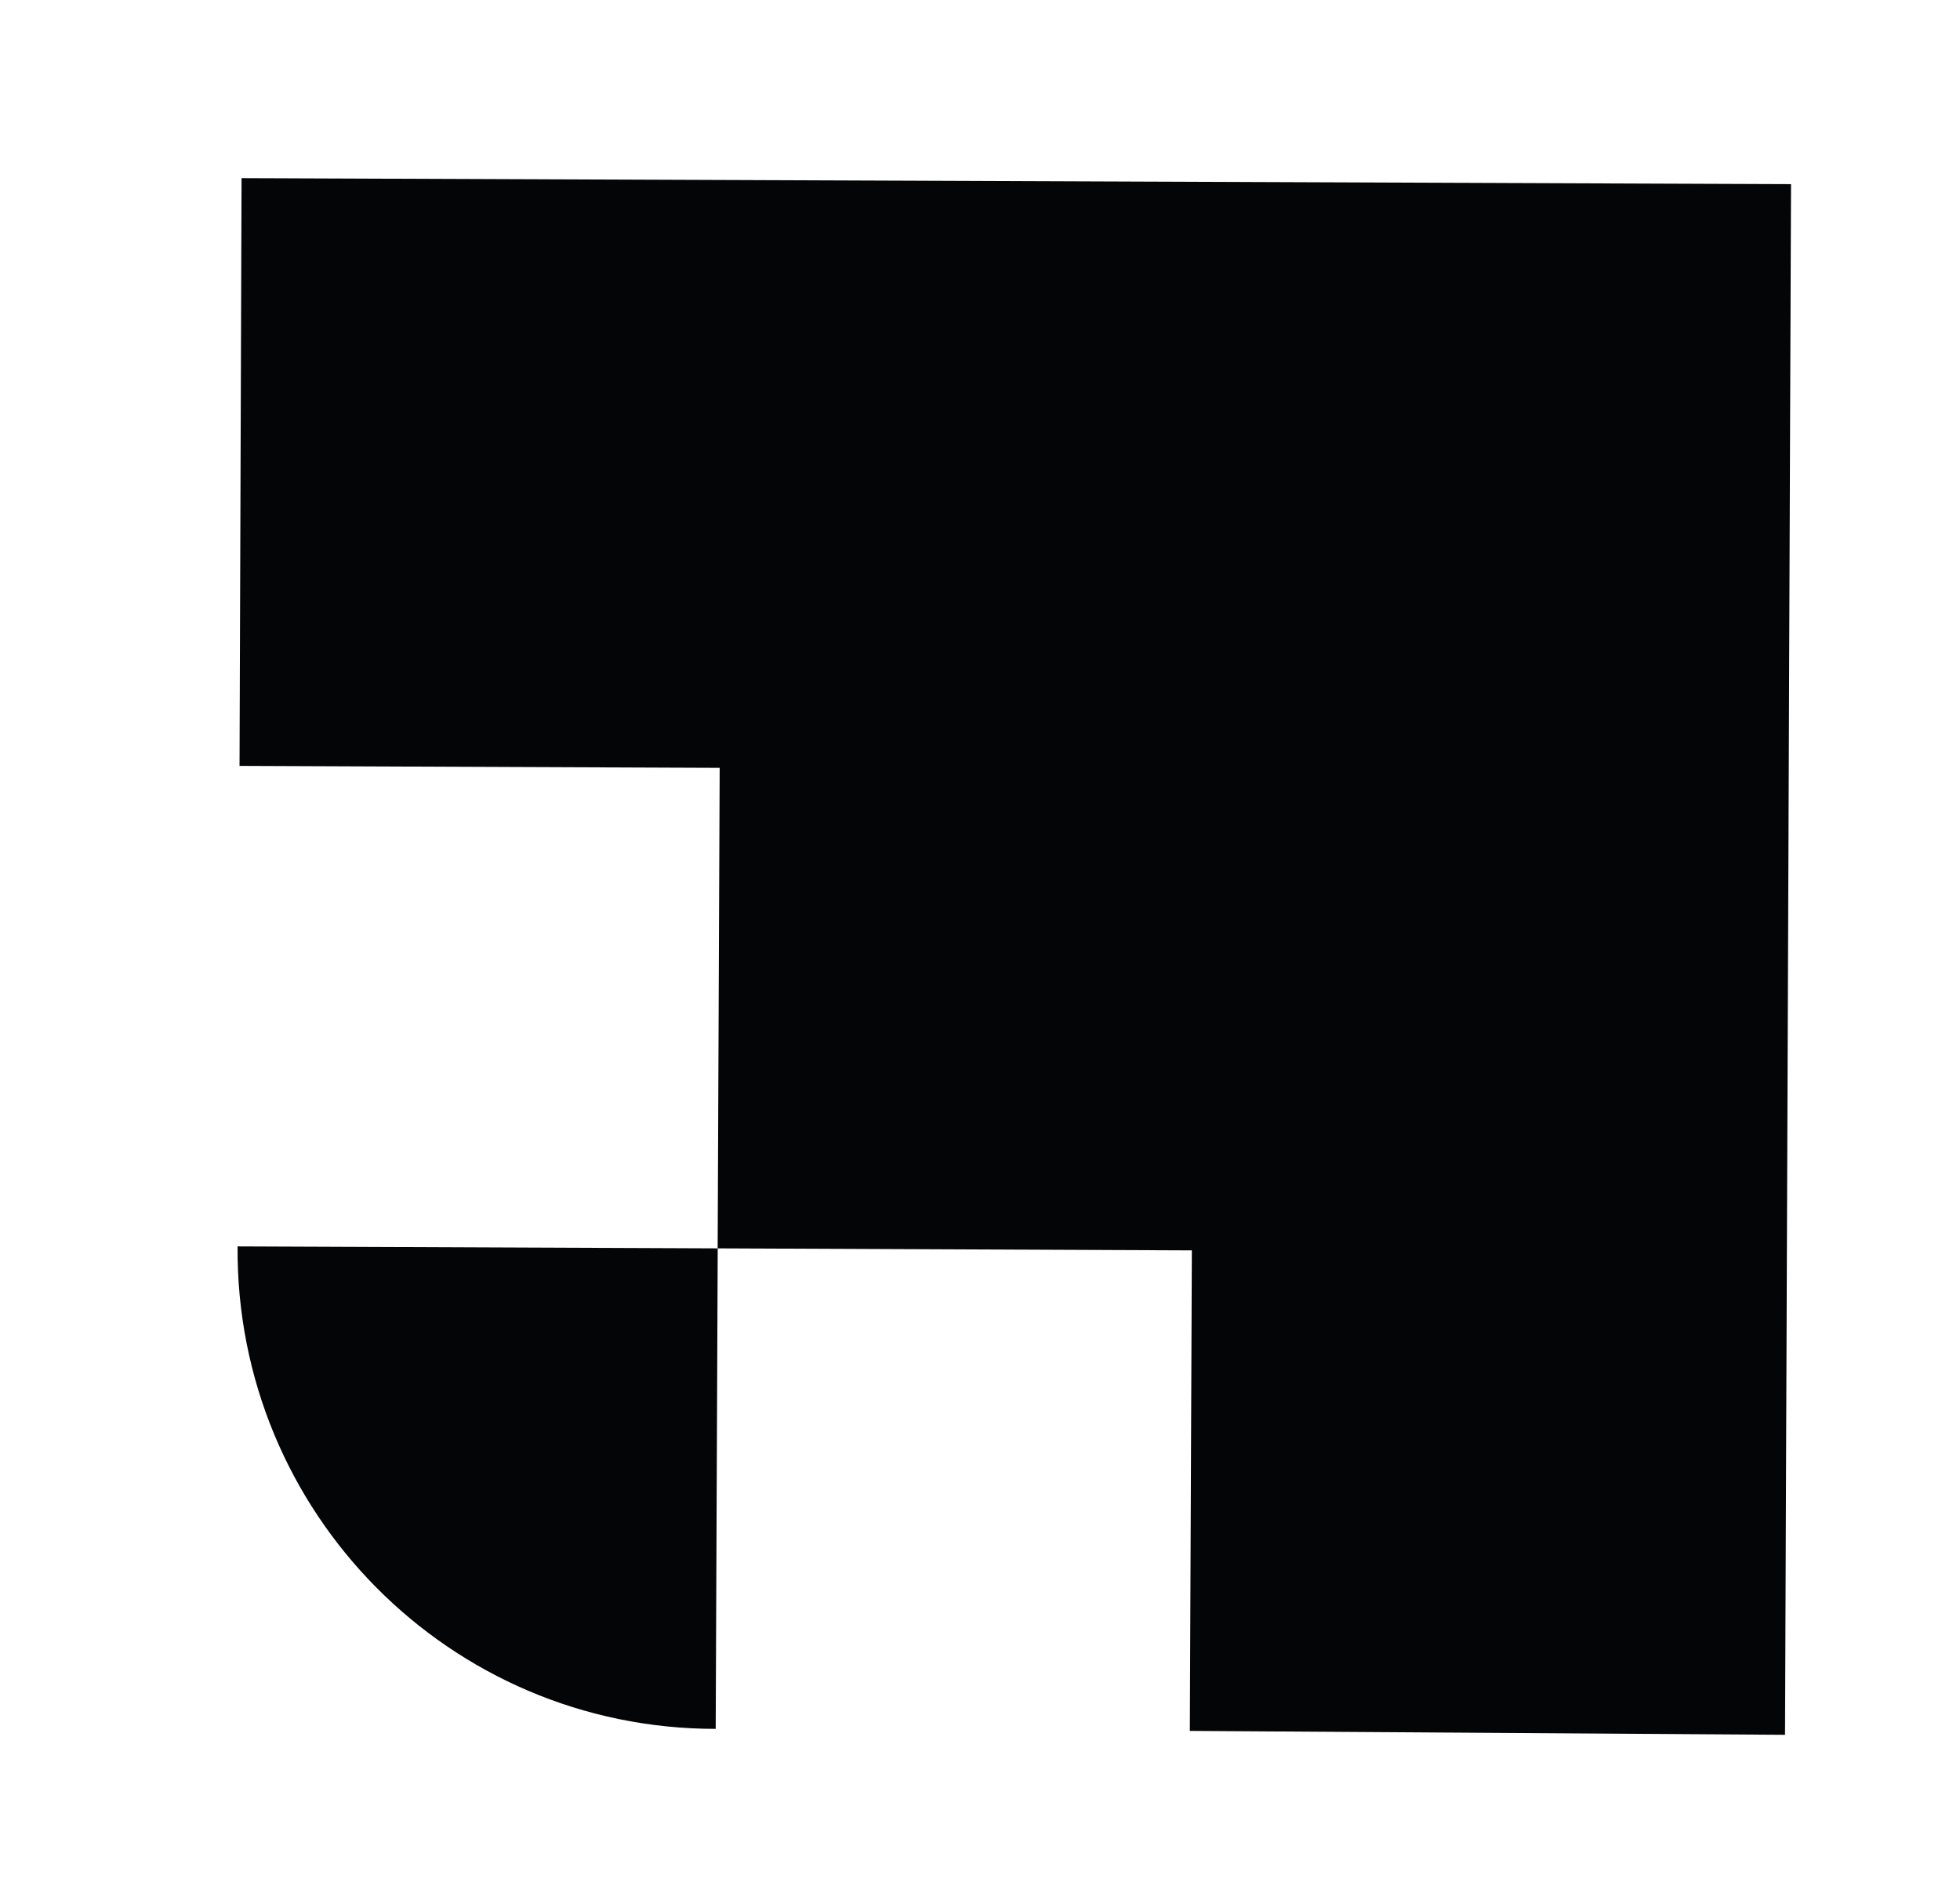
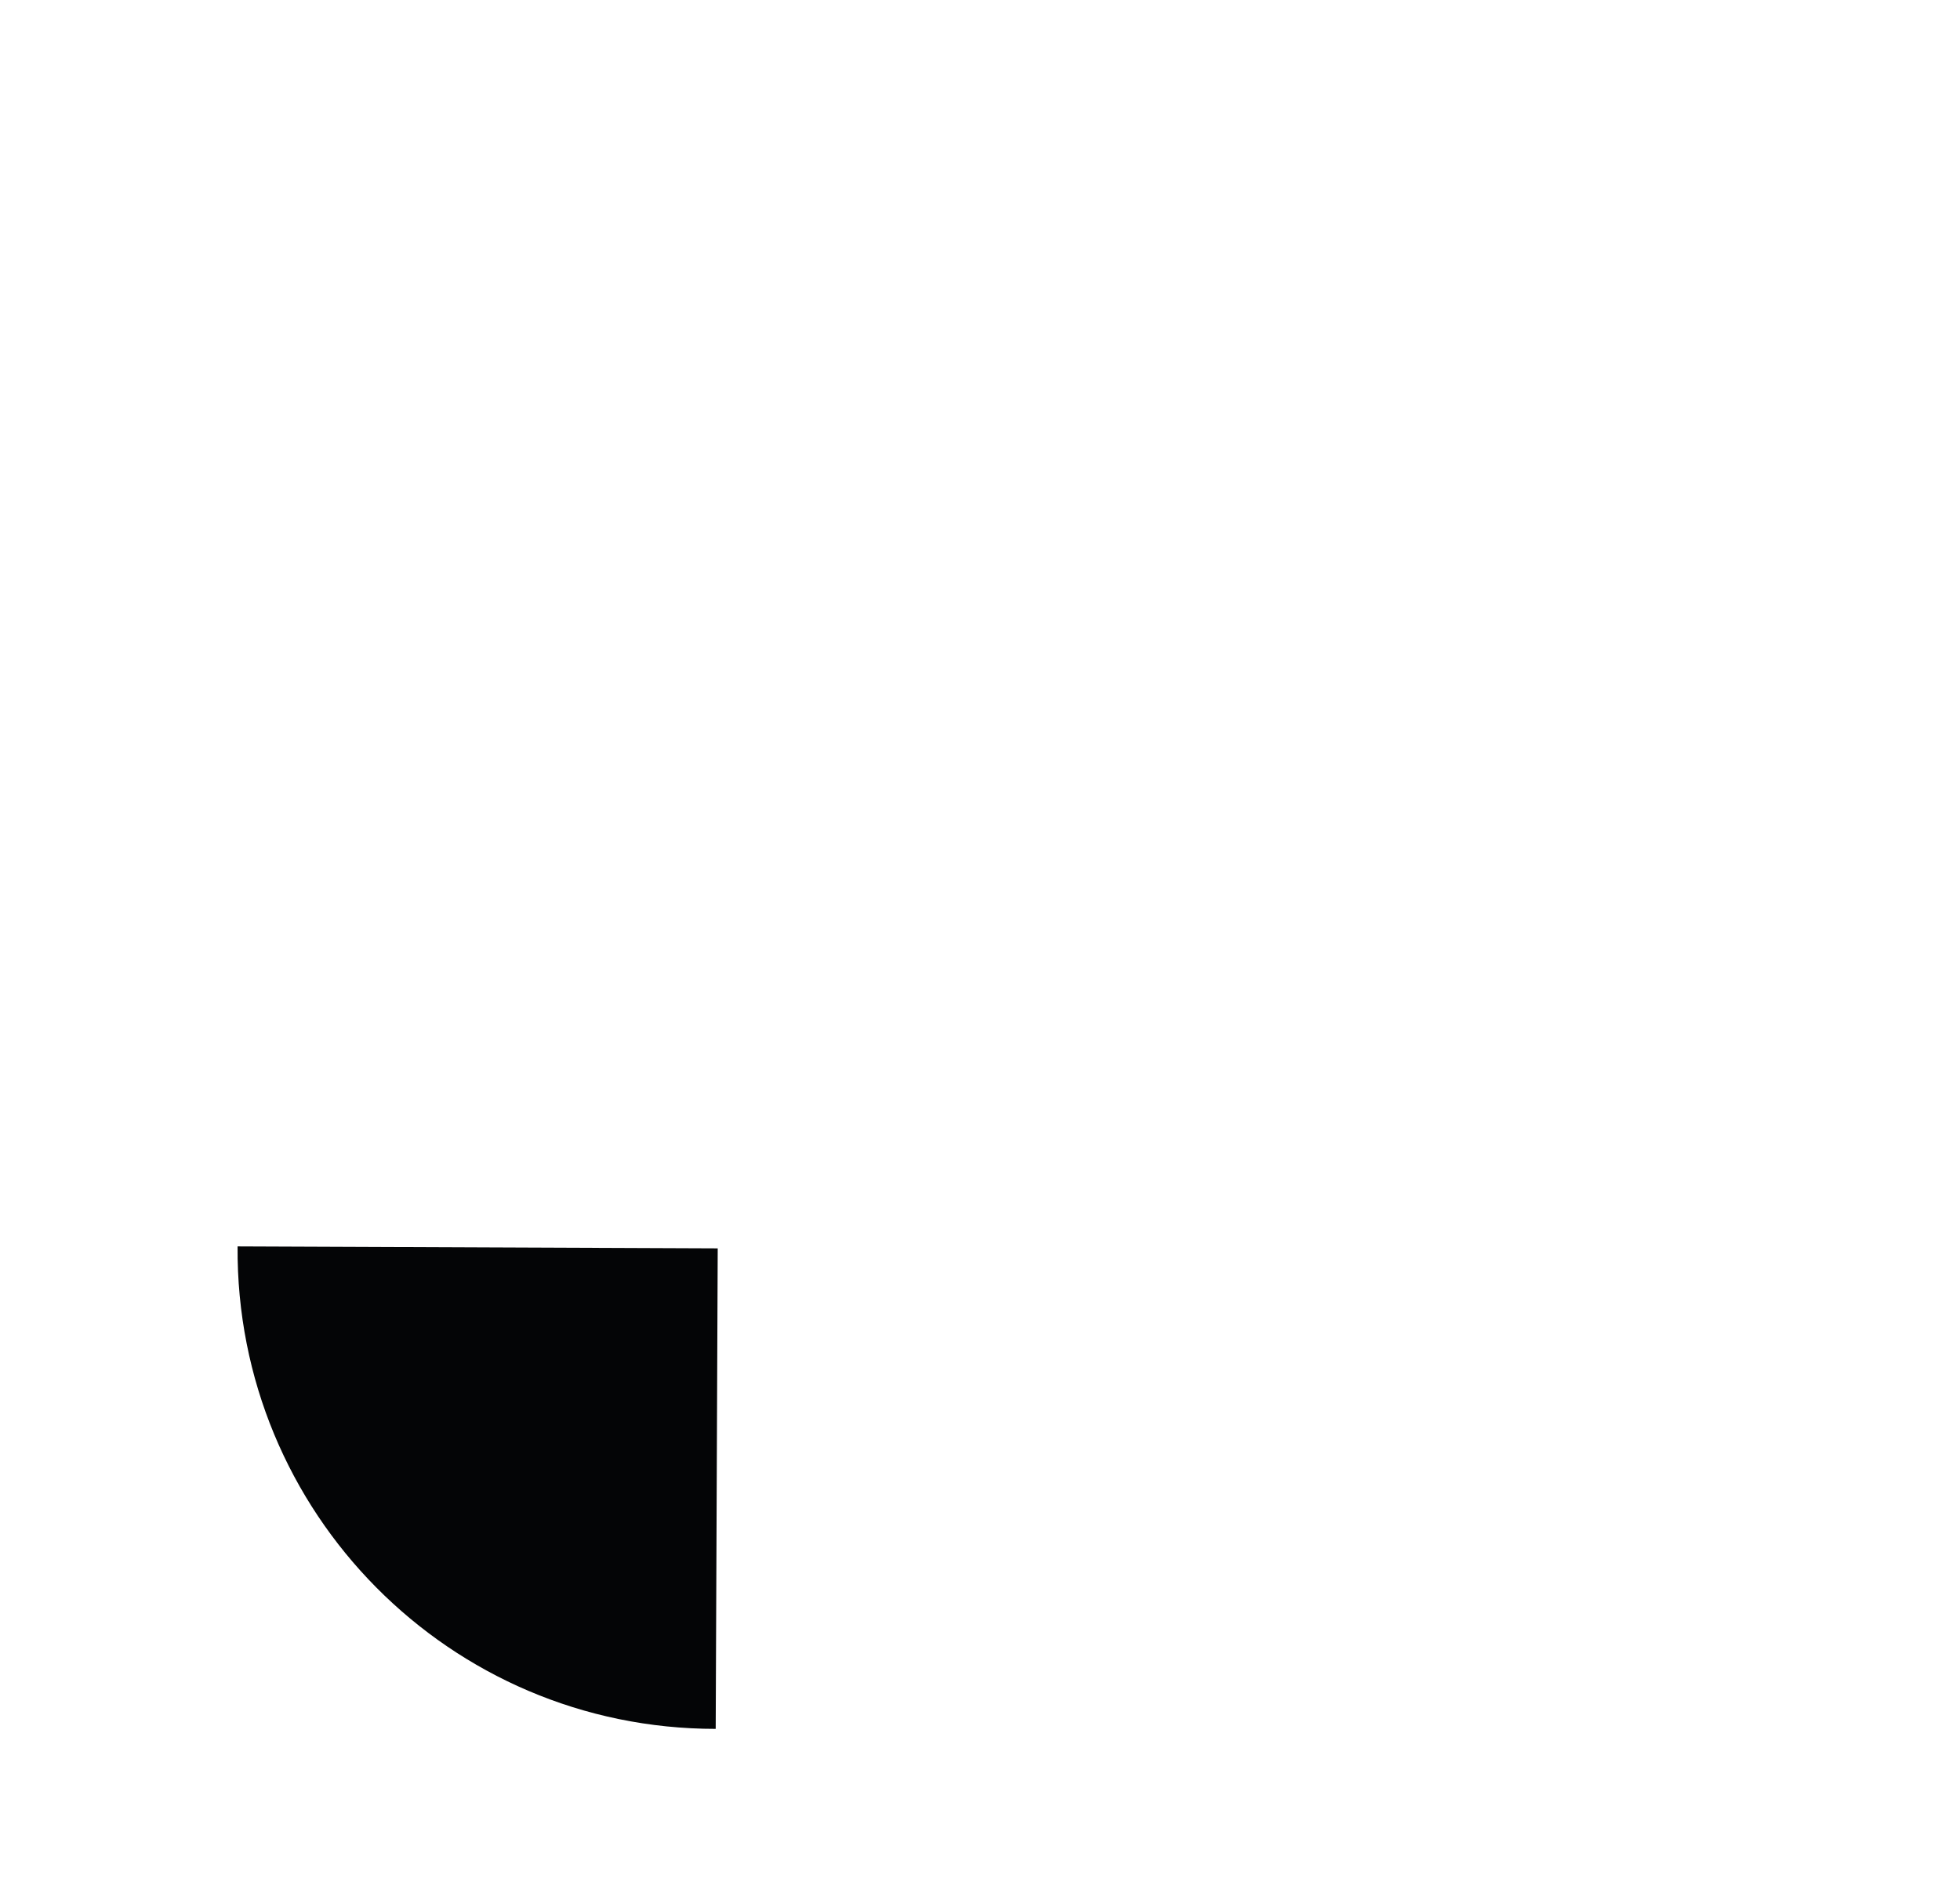
<svg xmlns="http://www.w3.org/2000/svg" width="33" height="32" viewBox="0 0 33 32" fill="none">
-   <path d="M4.067 3L4.033 12.898L12.117 12.931L12.083 21.023L20.067 21.057L20.033 29.149L30.054 29.215L30.155 3.101L4.067 3Z" fill="#040506" />
  <path d="M12.05 29.115C7.574 29.115 3.967 25.47 4 20.99L12.084 21.023L12.05 29.115Z" fill="#040506" />
</svg>